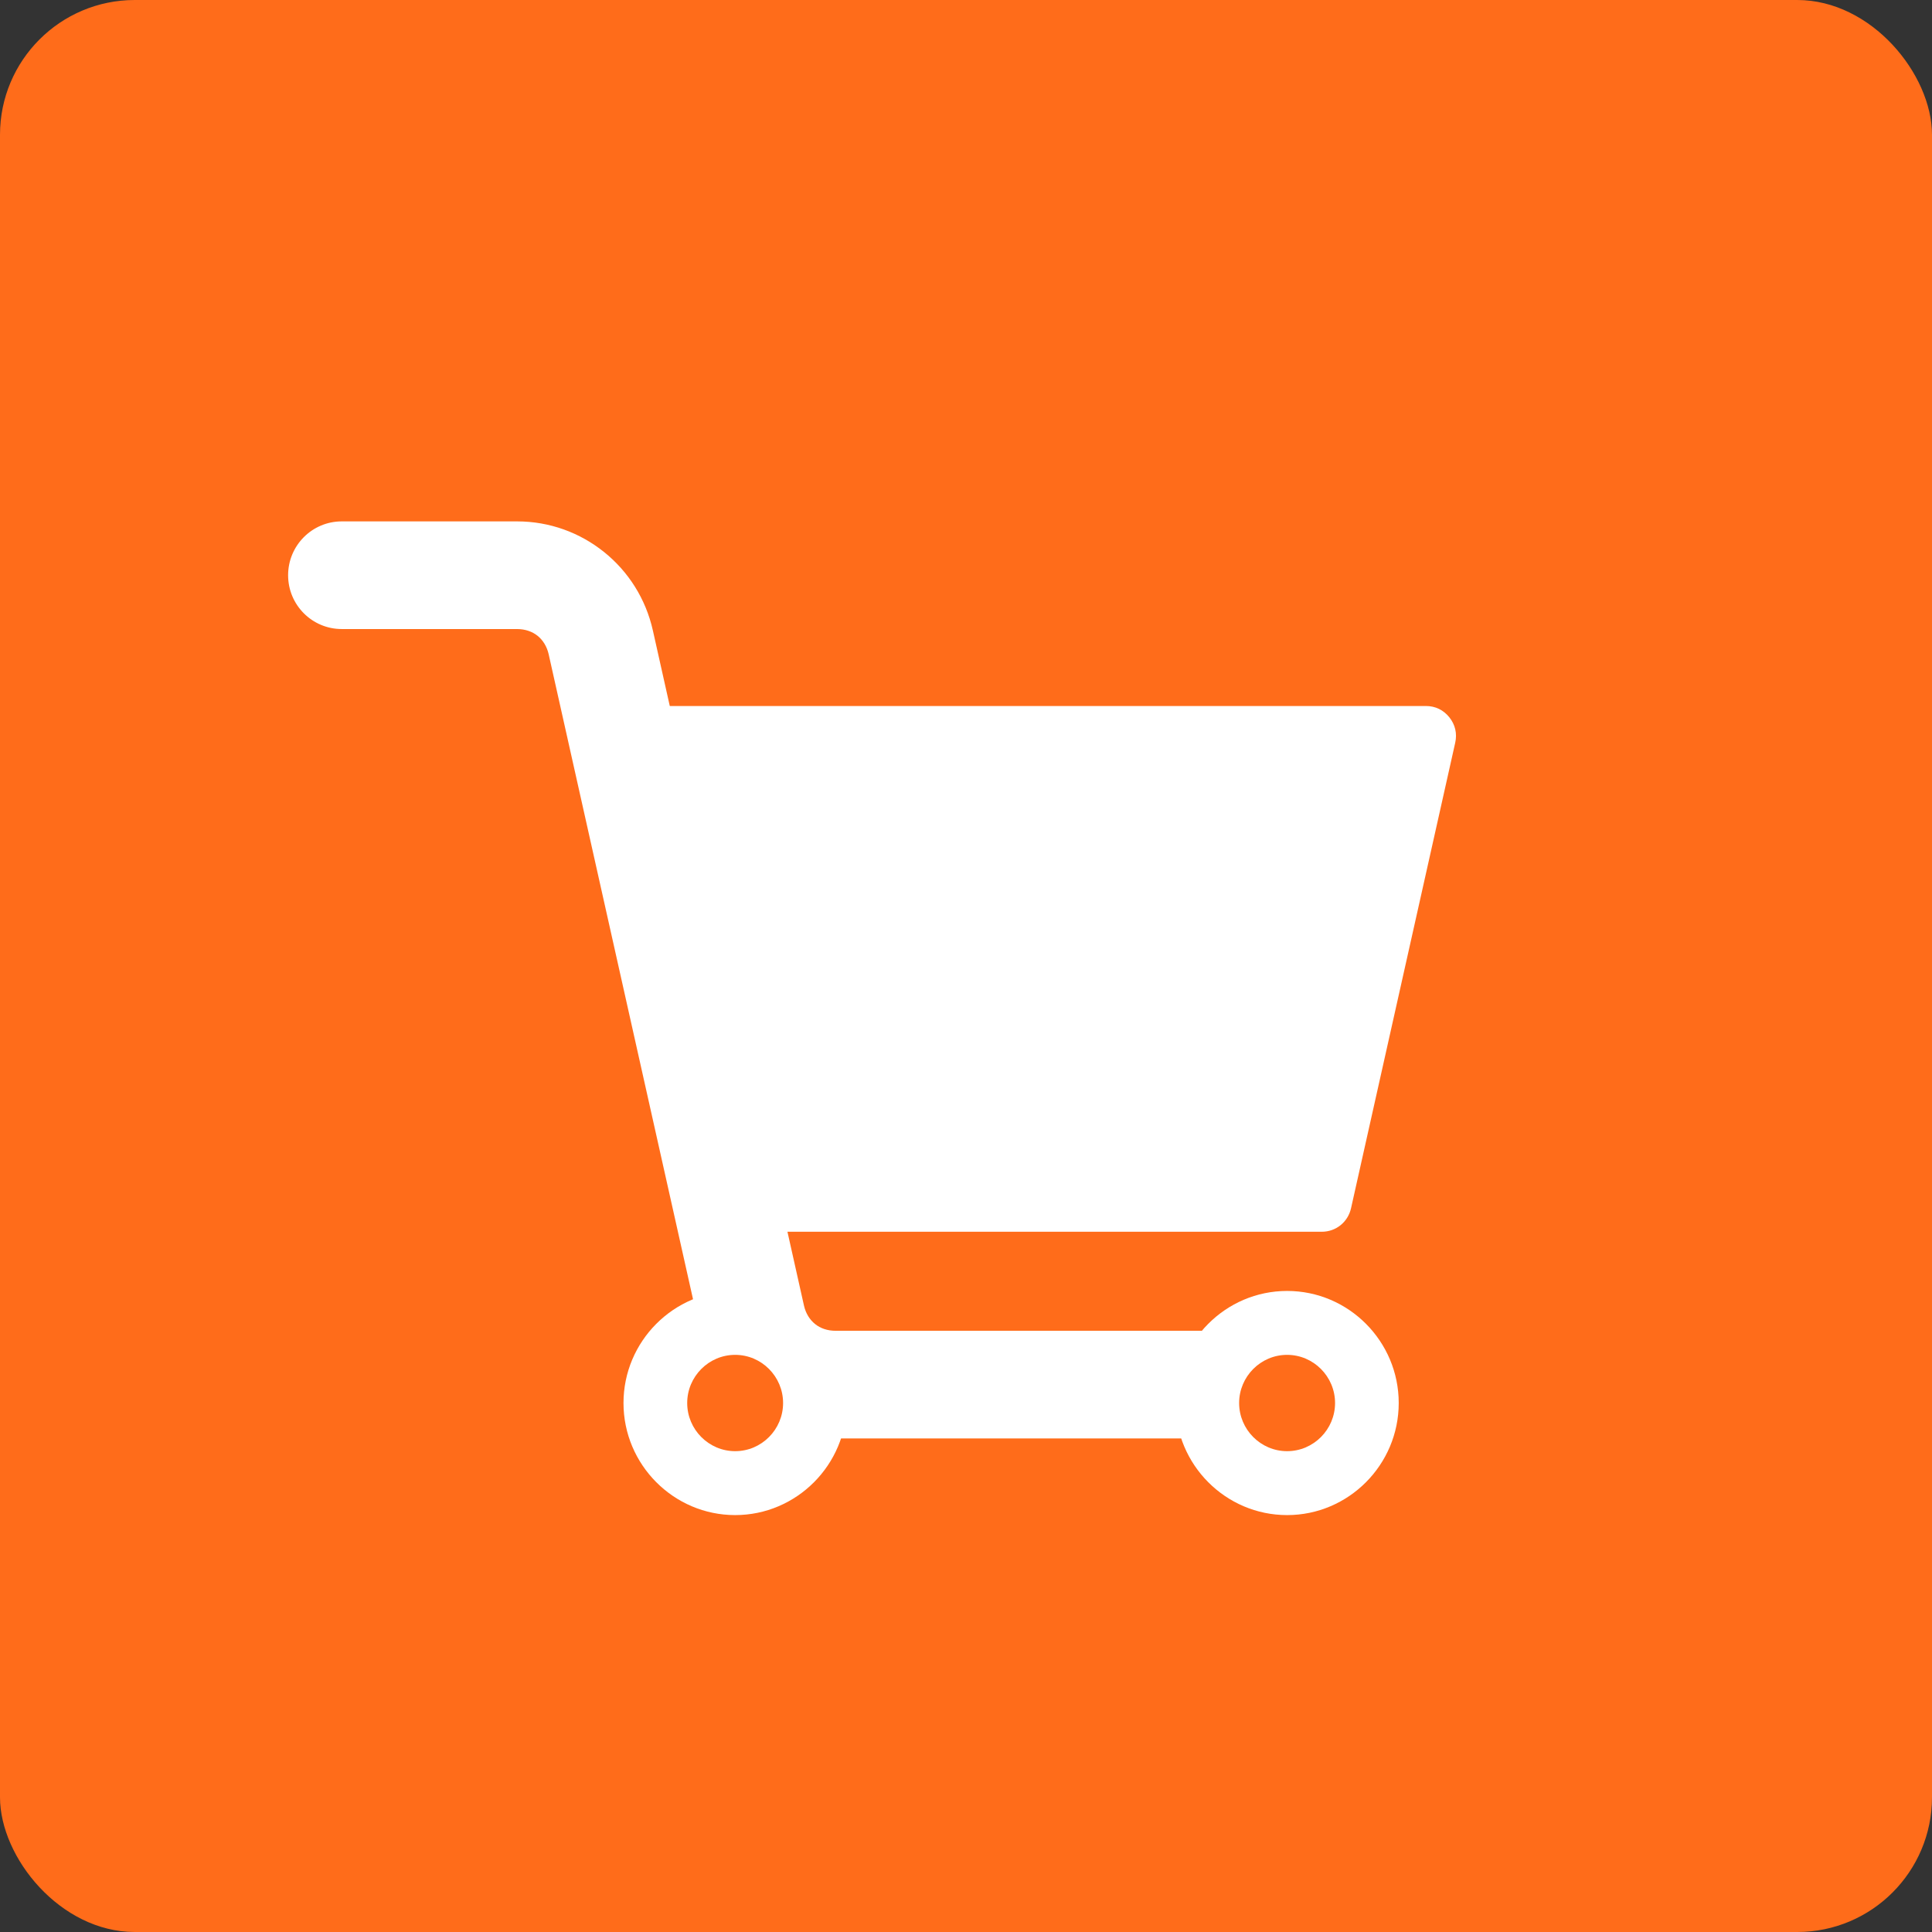
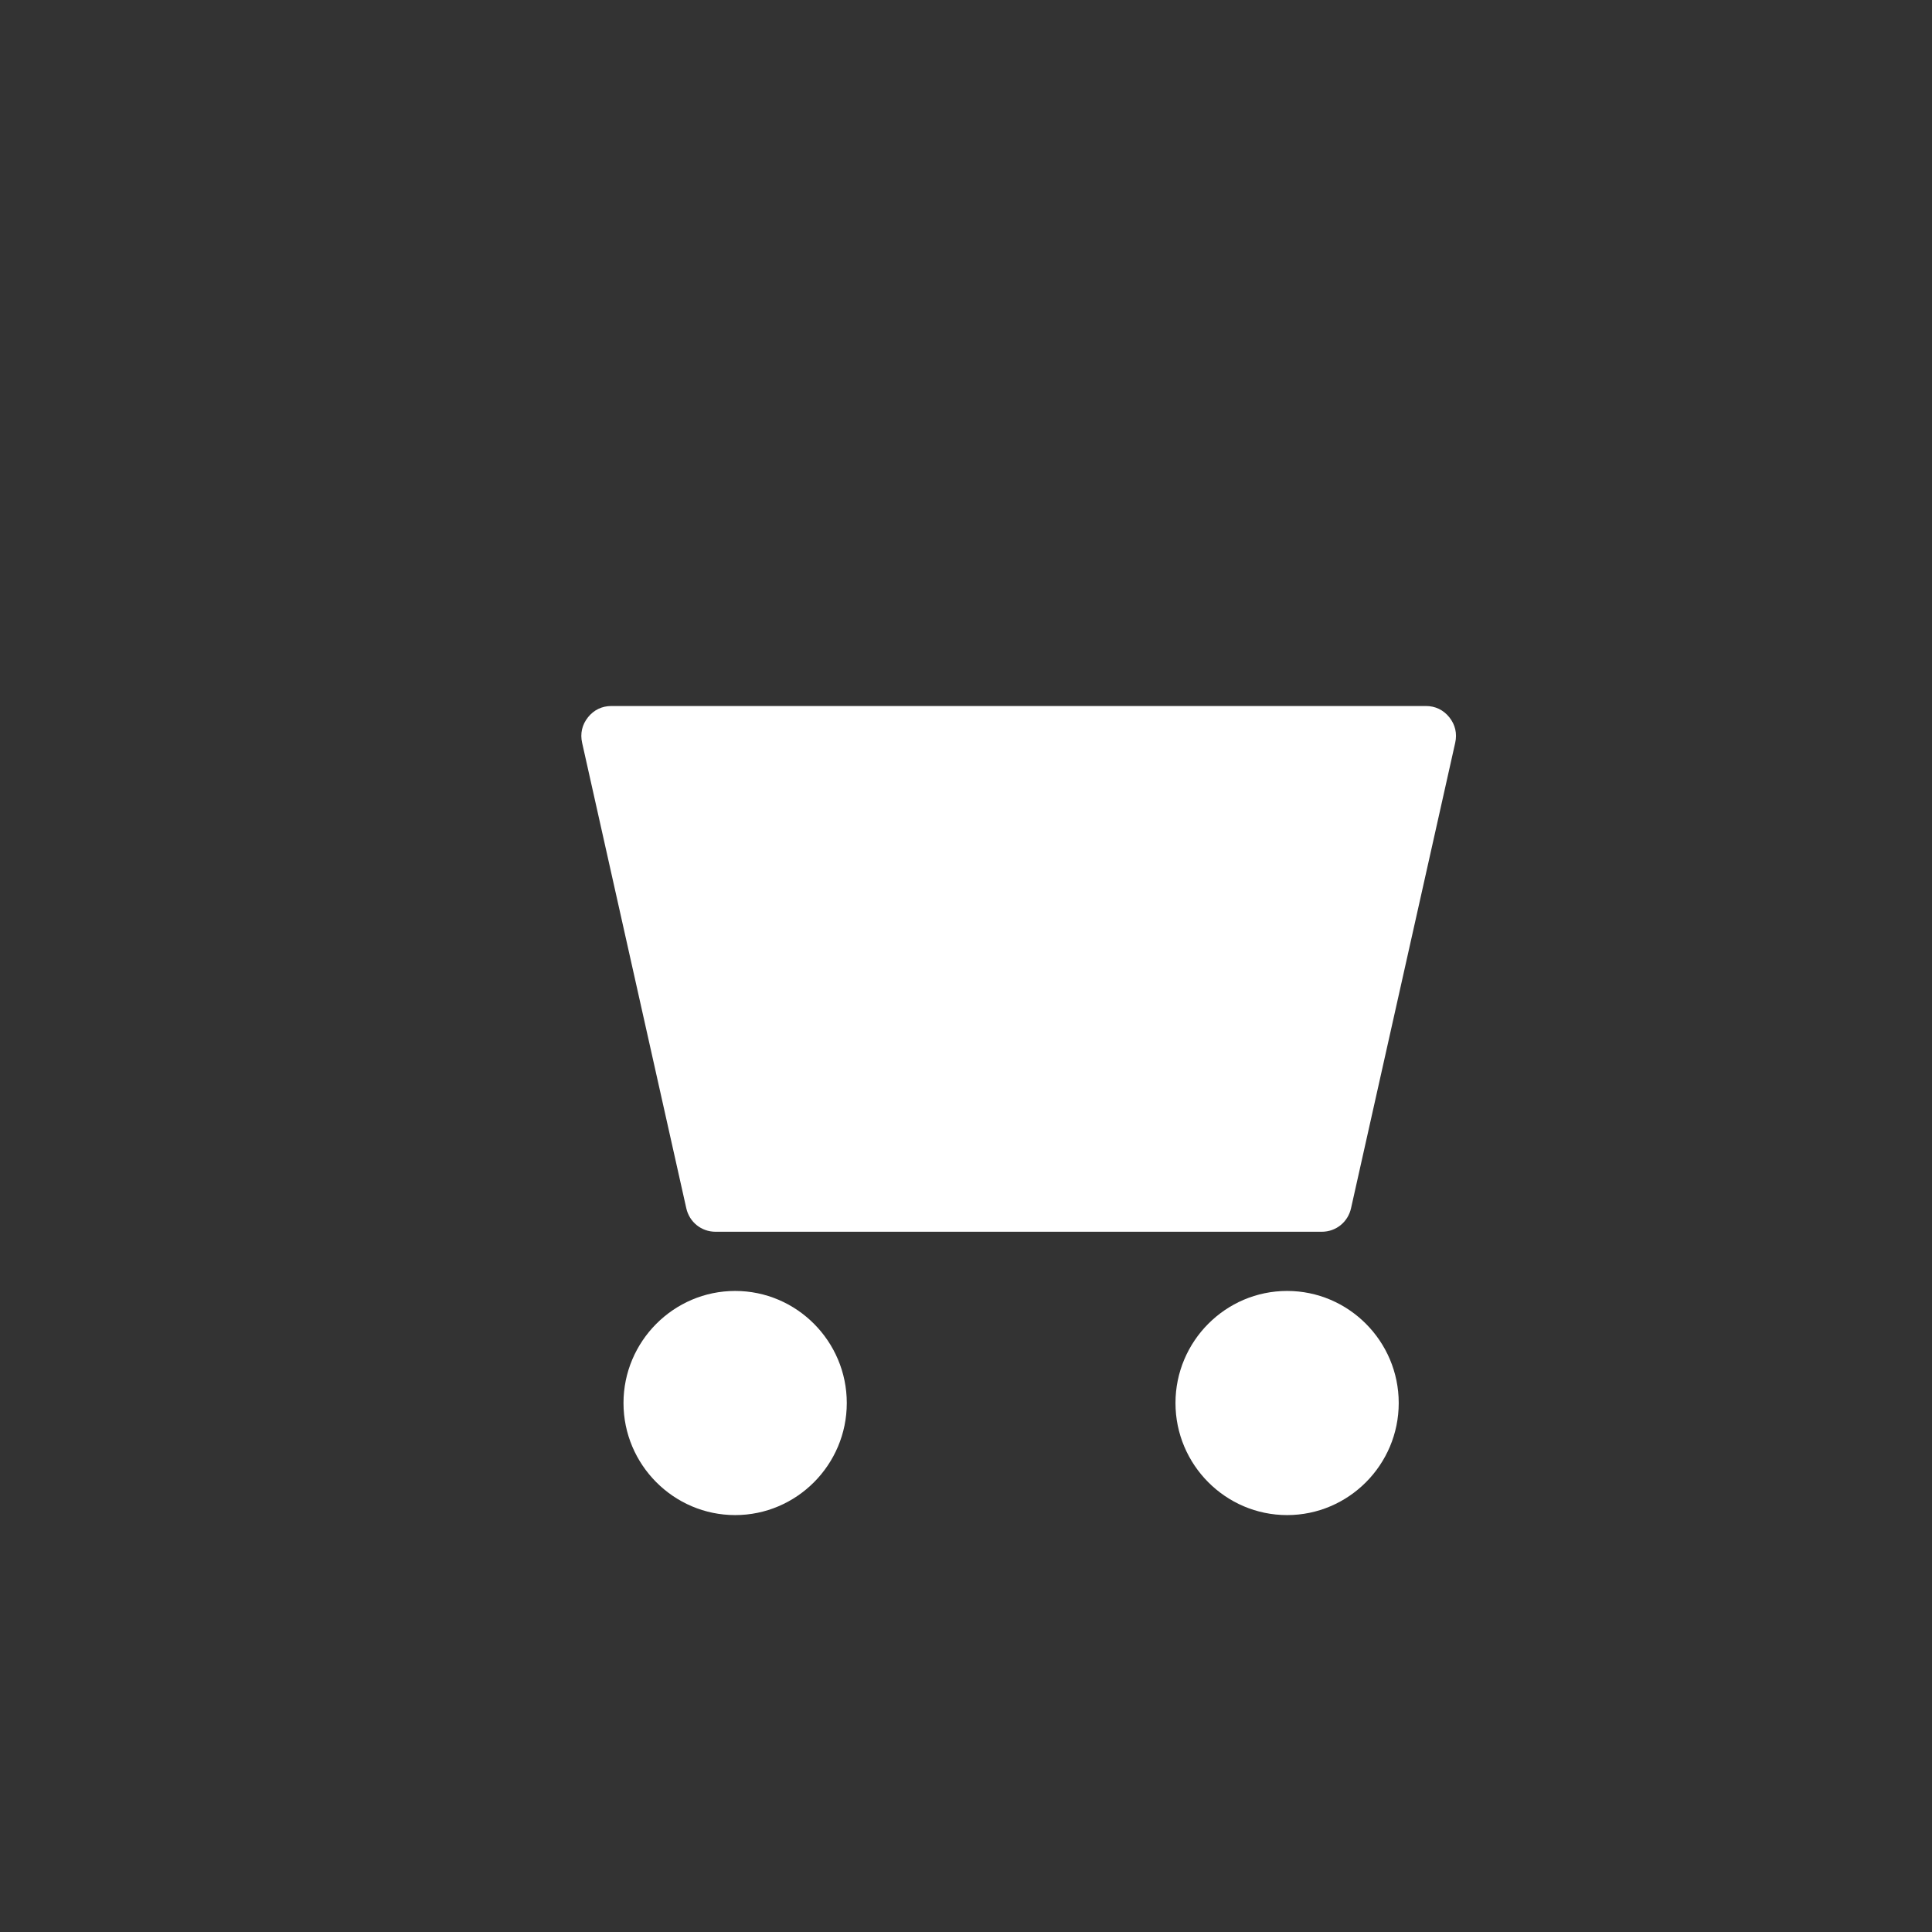
<svg xmlns="http://www.w3.org/2000/svg" width="215" height="215" viewBox="0 0 215 215" fill="none">
  <rect x="0" y="0" width="215" height="215" fill="#333333" stroke="none" />
-   <rect width="215" height="215" rx="15" fill="#FF6C1A" />
-   <path d="M38.031 70.002C34.731 70.002 32.062 67.323 32.062 64.015C32.062 60.708 34.731 58.022 38.031 58.022H57.544C61.168 58.022 64.543 59.277 67.232 61.439C69.91 63.592 71.866 66.623 72.659 70.182L89.47 145.295C89.665 146.159 90.11 146.866 90.709 147.347C91.298 147.823 92.085 148.094 92.984 148.094H143.54C146.834 148.094 149.503 150.78 149.503 154.088C149.503 157.395 146.834 160.076 143.54 160.076H92.984C89.36 160.076 85.985 158.826 83.296 156.662C80.618 154.509 78.662 151.478 77.868 147.914L61.058 72.808C60.863 71.944 60.418 71.232 59.819 70.751C59.23 70.28 58.44 70.003 57.544 70.003H38.031V70.002Z" fill="white" />
  <path fill-rule="evenodd" clip-rule="evenodd" d="M68.038 78.567H158.681C159.73 78.567 160.634 79.005 161.29 79.826C161.945 80.65 162.17 81.629 161.941 82.657L150.349 134.454C150.003 135.999 148.674 137.074 147.09 137.074H79.631C78.051 137.074 76.716 135.999 76.372 134.454L64.78 82.657C64.55 81.629 64.774 80.65 65.43 79.826C66.085 79.003 66.989 78.567 68.04 78.567H68.038Z" fill="white" />
  <path fill-rule="evenodd" clip-rule="evenodd" d="M81.812 168.605C88.65 168.605 94.233 163.004 94.233 156.133C94.233 149.261 88.65 143.661 81.812 143.661C74.973 143.661 69.385 149.266 69.385 156.133C69.385 162.999 74.968 168.605 81.812 168.605Z" fill="white" />
-   <path fill-rule="evenodd" clip-rule="evenodd" d="M81.811 161.492C84.751 161.492 87.145 159.082 87.145 156.133C87.145 153.183 84.751 150.773 81.811 150.773C78.872 150.773 76.474 153.183 76.474 156.133C76.474 159.082 78.874 161.492 81.811 161.492Z" fill="#FF6C1A" />
  <path fill-rule="evenodd" clip-rule="evenodd" d="M143.234 168.605C150.077 168.605 155.655 163.004 155.655 156.133C155.655 149.261 150.077 143.661 143.234 143.661C136.39 143.661 130.812 149.266 130.812 156.133C130.812 162.999 136.39 168.605 143.234 168.605Z" fill="white" />
-   <path fill-rule="evenodd" clip-rule="evenodd" d="M143.233 161.492C146.172 161.492 148.57 159.082 148.57 156.133C148.57 153.183 146.17 150.773 143.233 150.773C140.295 150.773 137.895 153.183 137.895 156.133C137.895 159.082 140.295 161.492 143.233 161.492Z" fill="#FF6C1A" />
</svg>